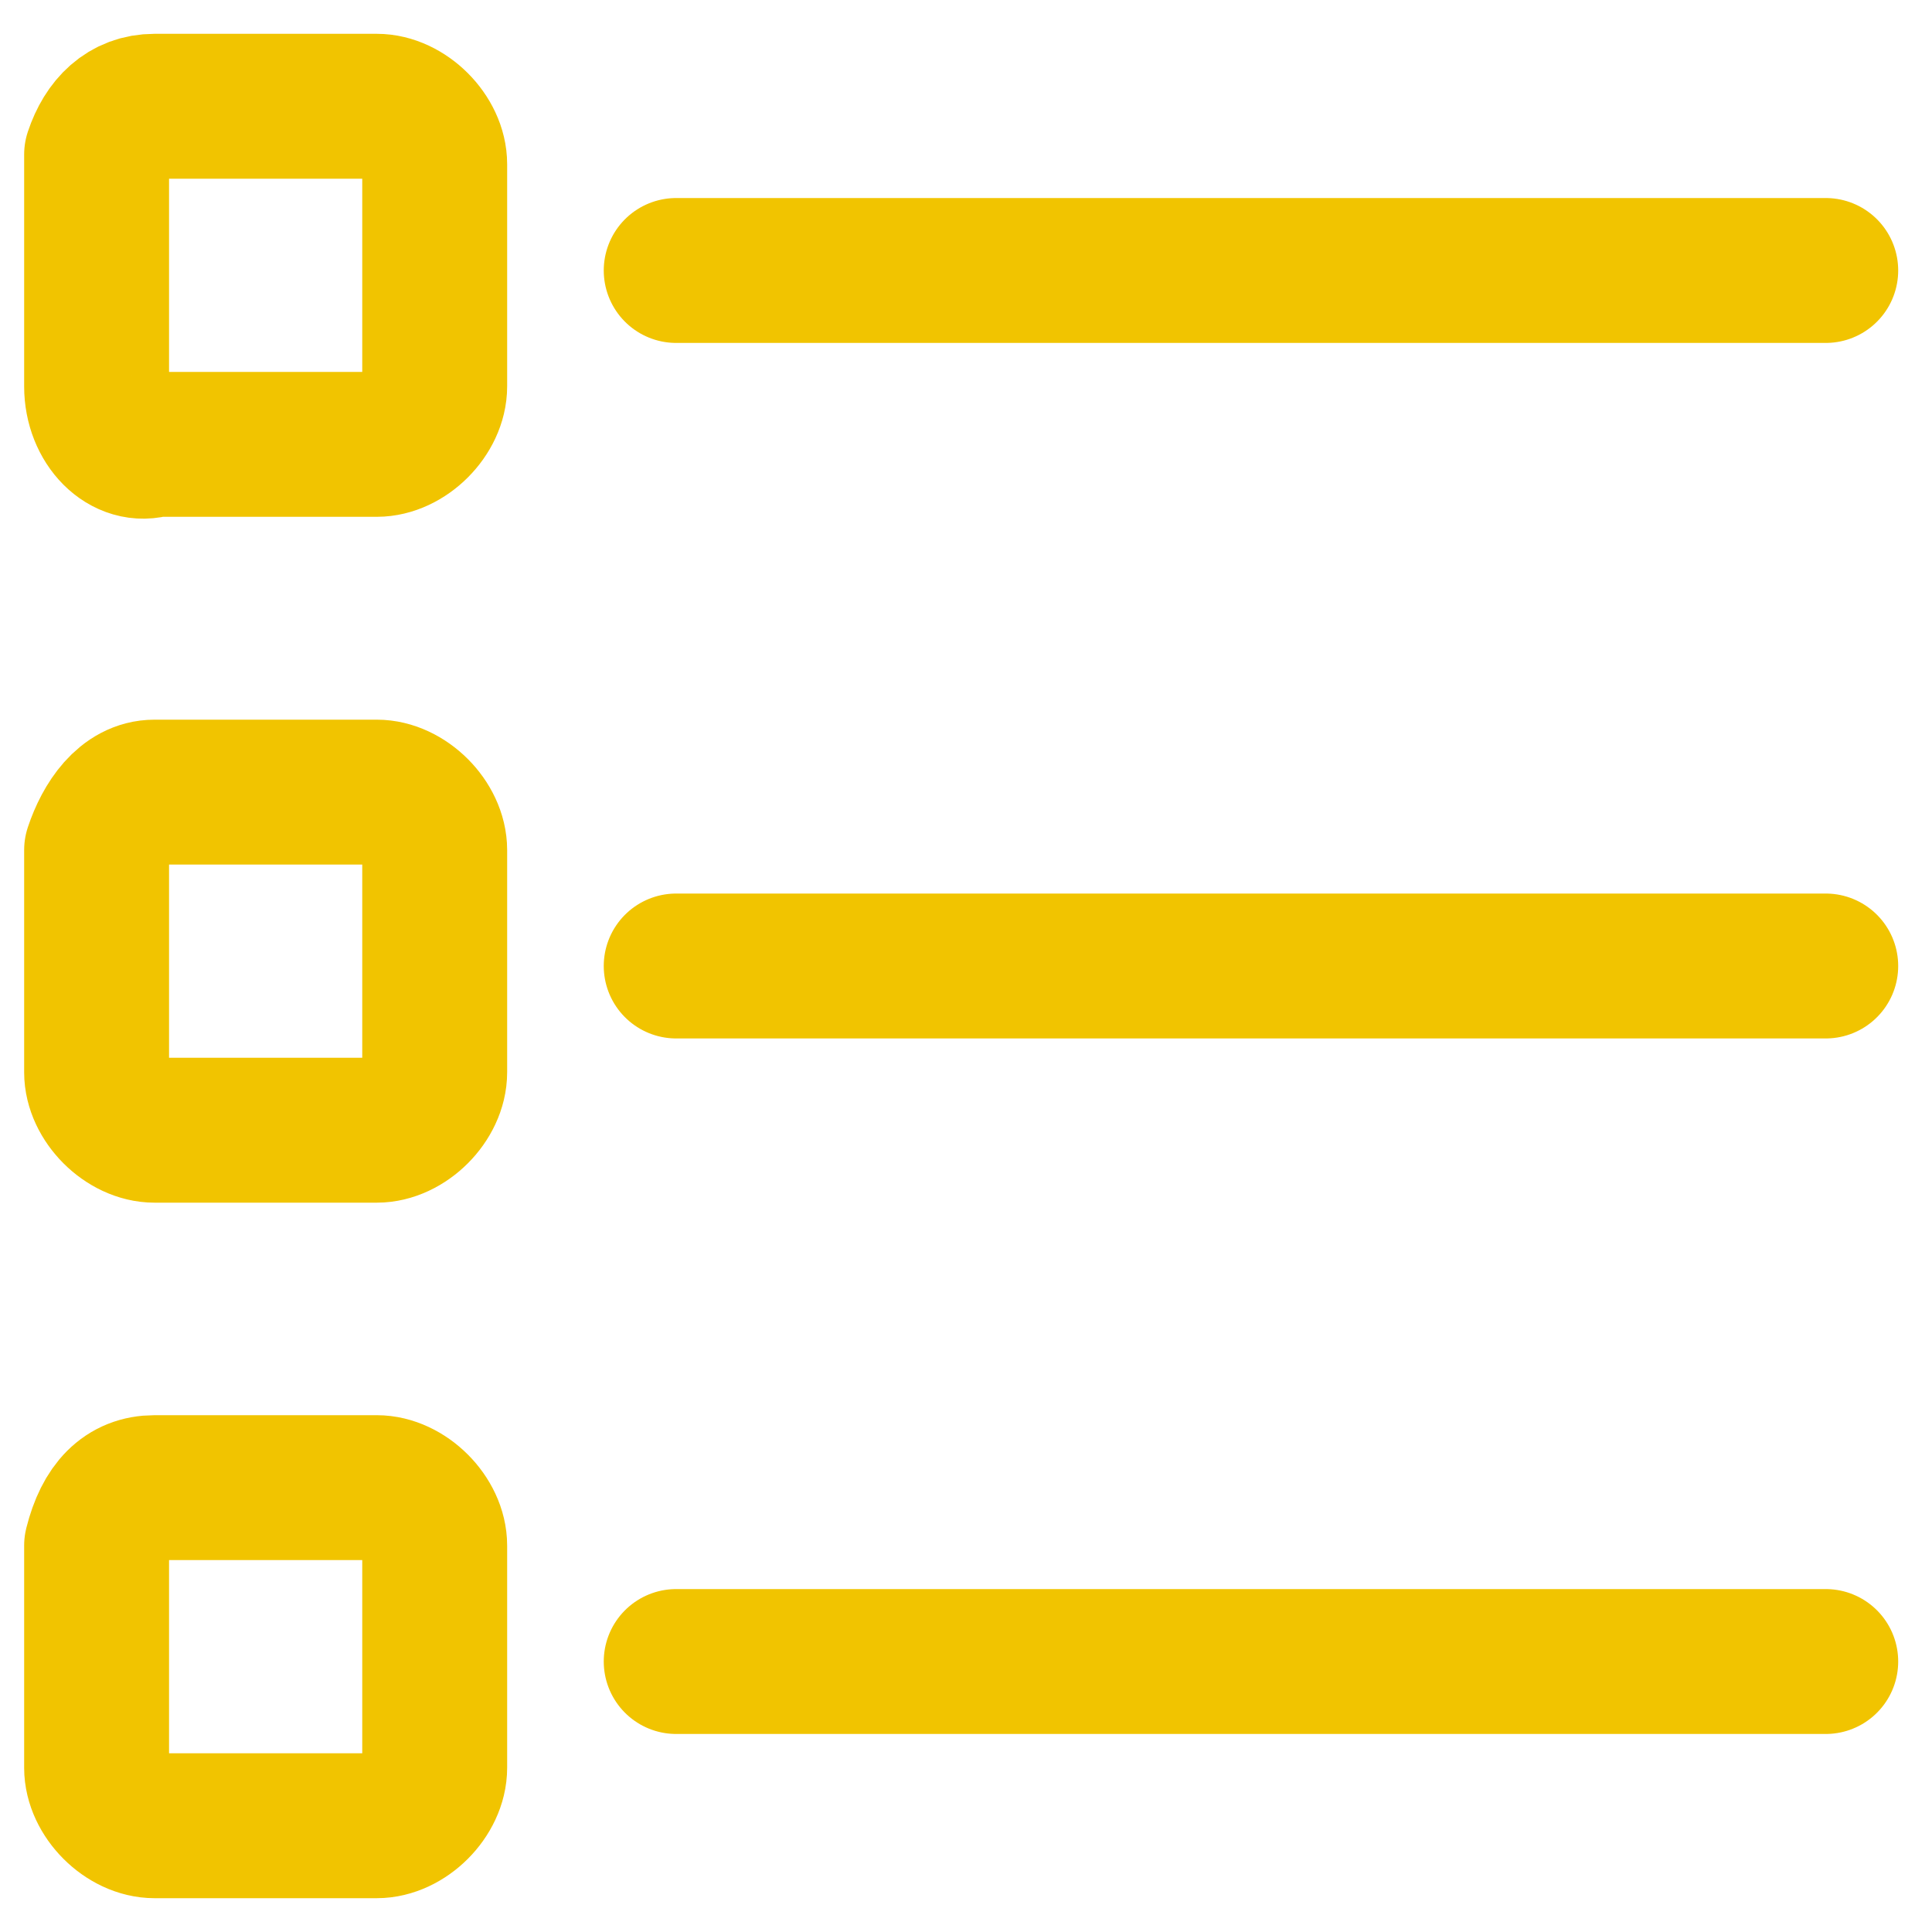
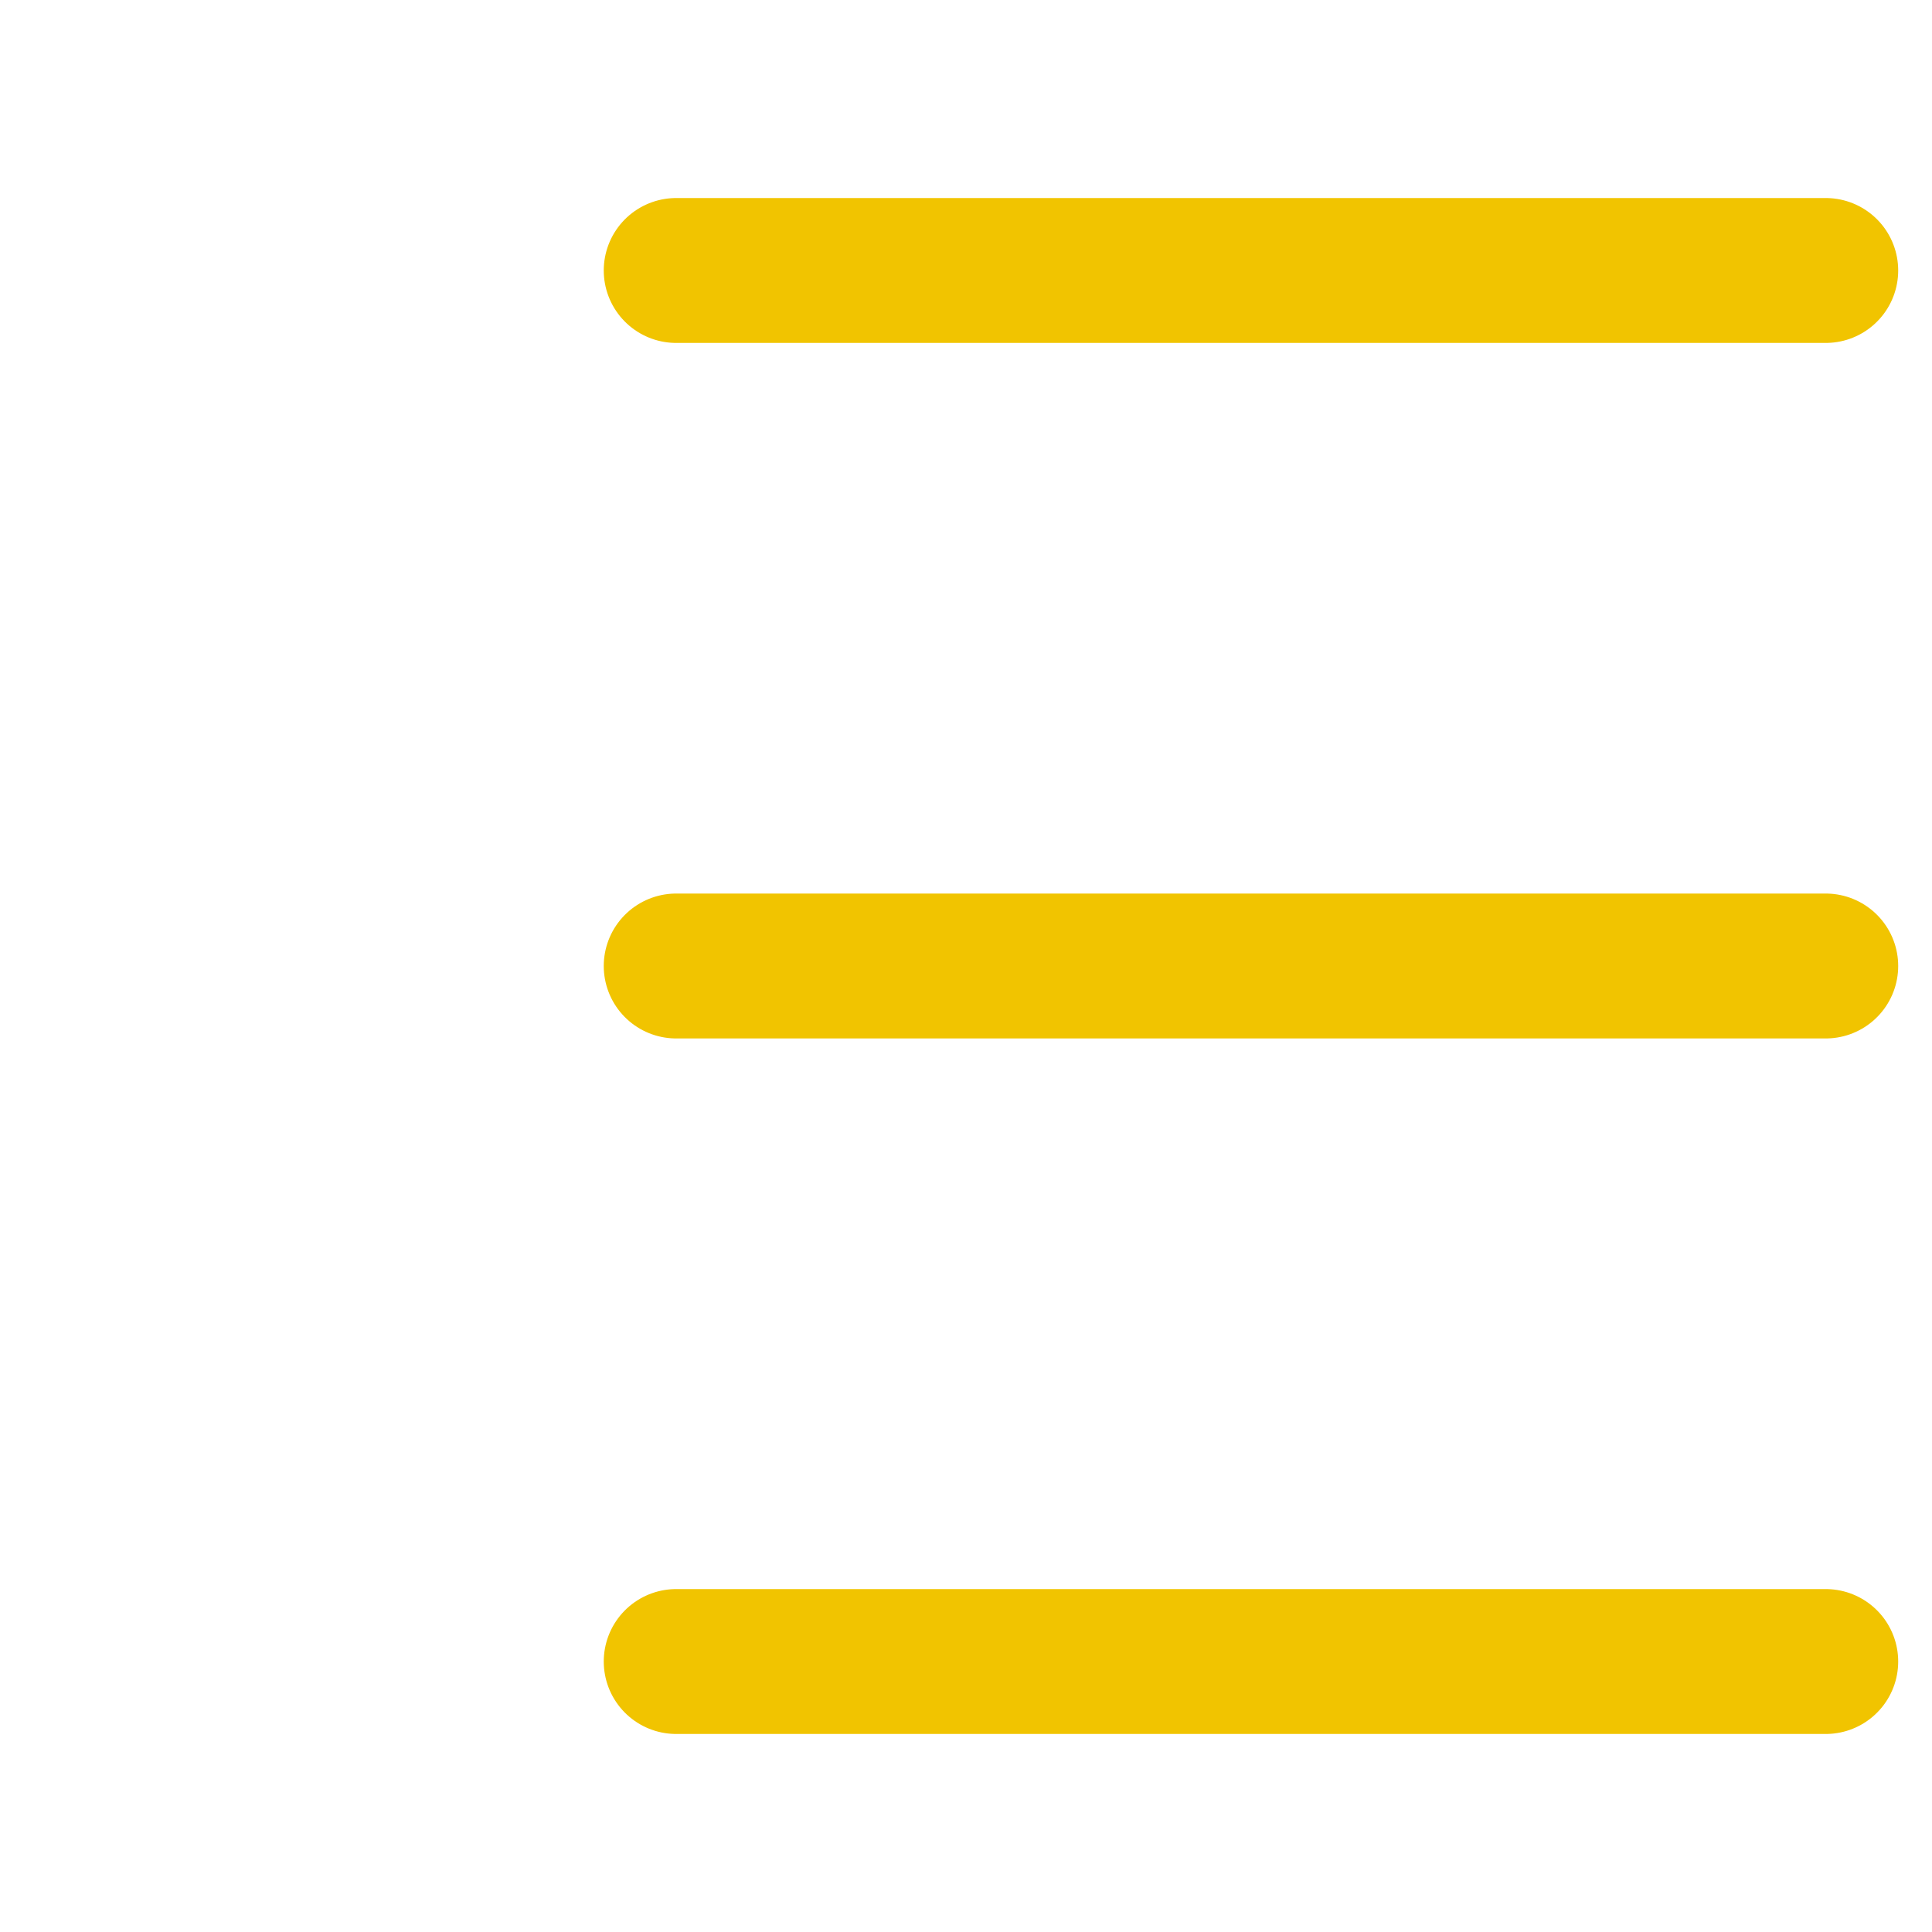
<svg xmlns="http://www.w3.org/2000/svg" version="1.1" id="Layer_1" x="0px" y="0px" viewBox="0 0 20 20" style="enable-background:new 0 0 20 20;" xml:space="preserve">
  <style type="text/css">
	.st0{fill:none;stroke:#F1C400;stroke-width:1.5;stroke-linecap:round;stroke-linejoin:round;stroke-miterlimit:3;}
</style>
  <g>
    <line class="st0" x1="7" y1="2.8" x2="18.9" y2="2.8" />
    <line class="st0" x1="7" y1="10" x2="18.9" y2="10" />
    <line class="st0" x1="7" y1="17.2" x2="18.9" y2="17.2" />
-     <path class="st0" d="M1.6,1.1h2.3c0.3,0,0.6,0.3,0.6,0.6V4c0,0.3-0.3,0.6-0.6,0.6H1.6C1.3,4.7,1,4.4,1,4V1.6   C1.1,1.3,1.3,1.1,1.6,1.1z" />
-     <path class="st0" d="M1.6,8.2h2.3c0.3,0,0.6,0.3,0.6,0.6v2.3c0,0.3-0.3,0.6-0.6,0.6H1.6c-0.3,0-0.6-0.3-0.6-0.6V8.8   C1.1,8.5,1.3,8.2,1.6,8.2z" />
-     <path class="st0" d="M1.6,15.4h2.3c0.3,0,0.6,0.3,0.6,0.6v2.3c0,0.3-0.3,0.6-0.6,0.6H1.6c-0.3,0-0.6-0.3-0.6-0.6v-2.3   C1.1,15.6,1.3,15.4,1.6,15.4z" />
  </g>
</svg>